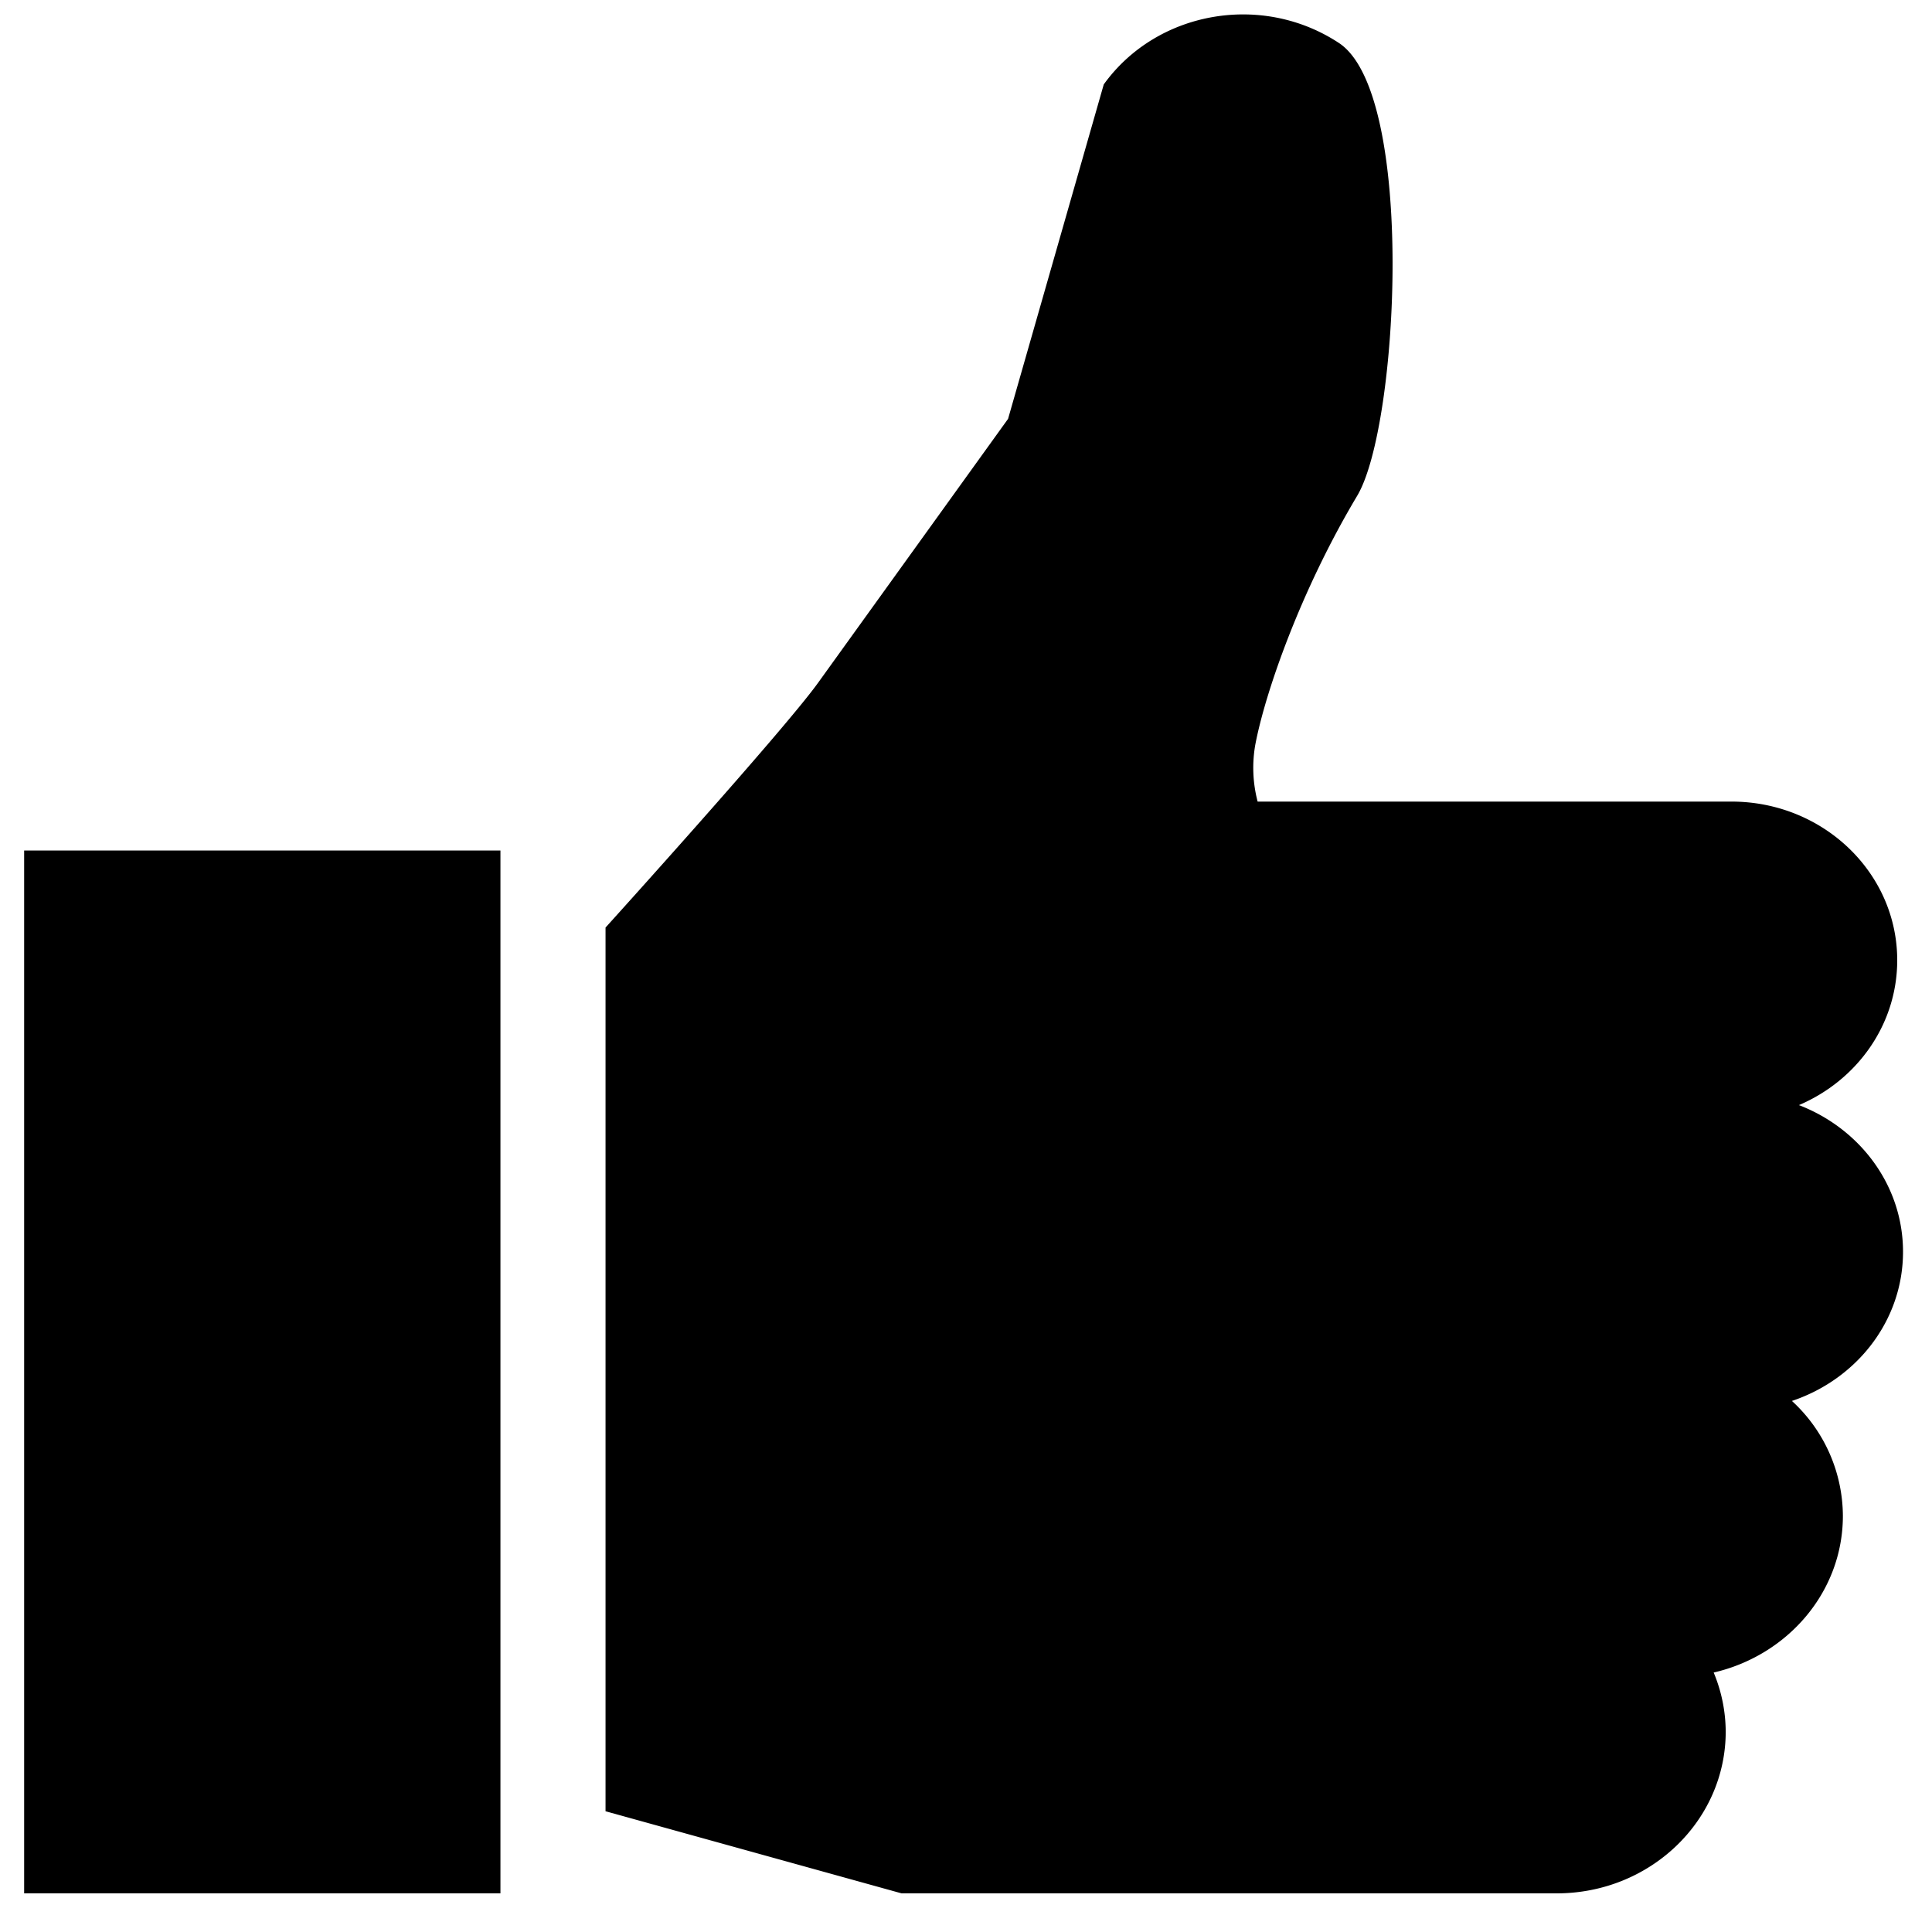
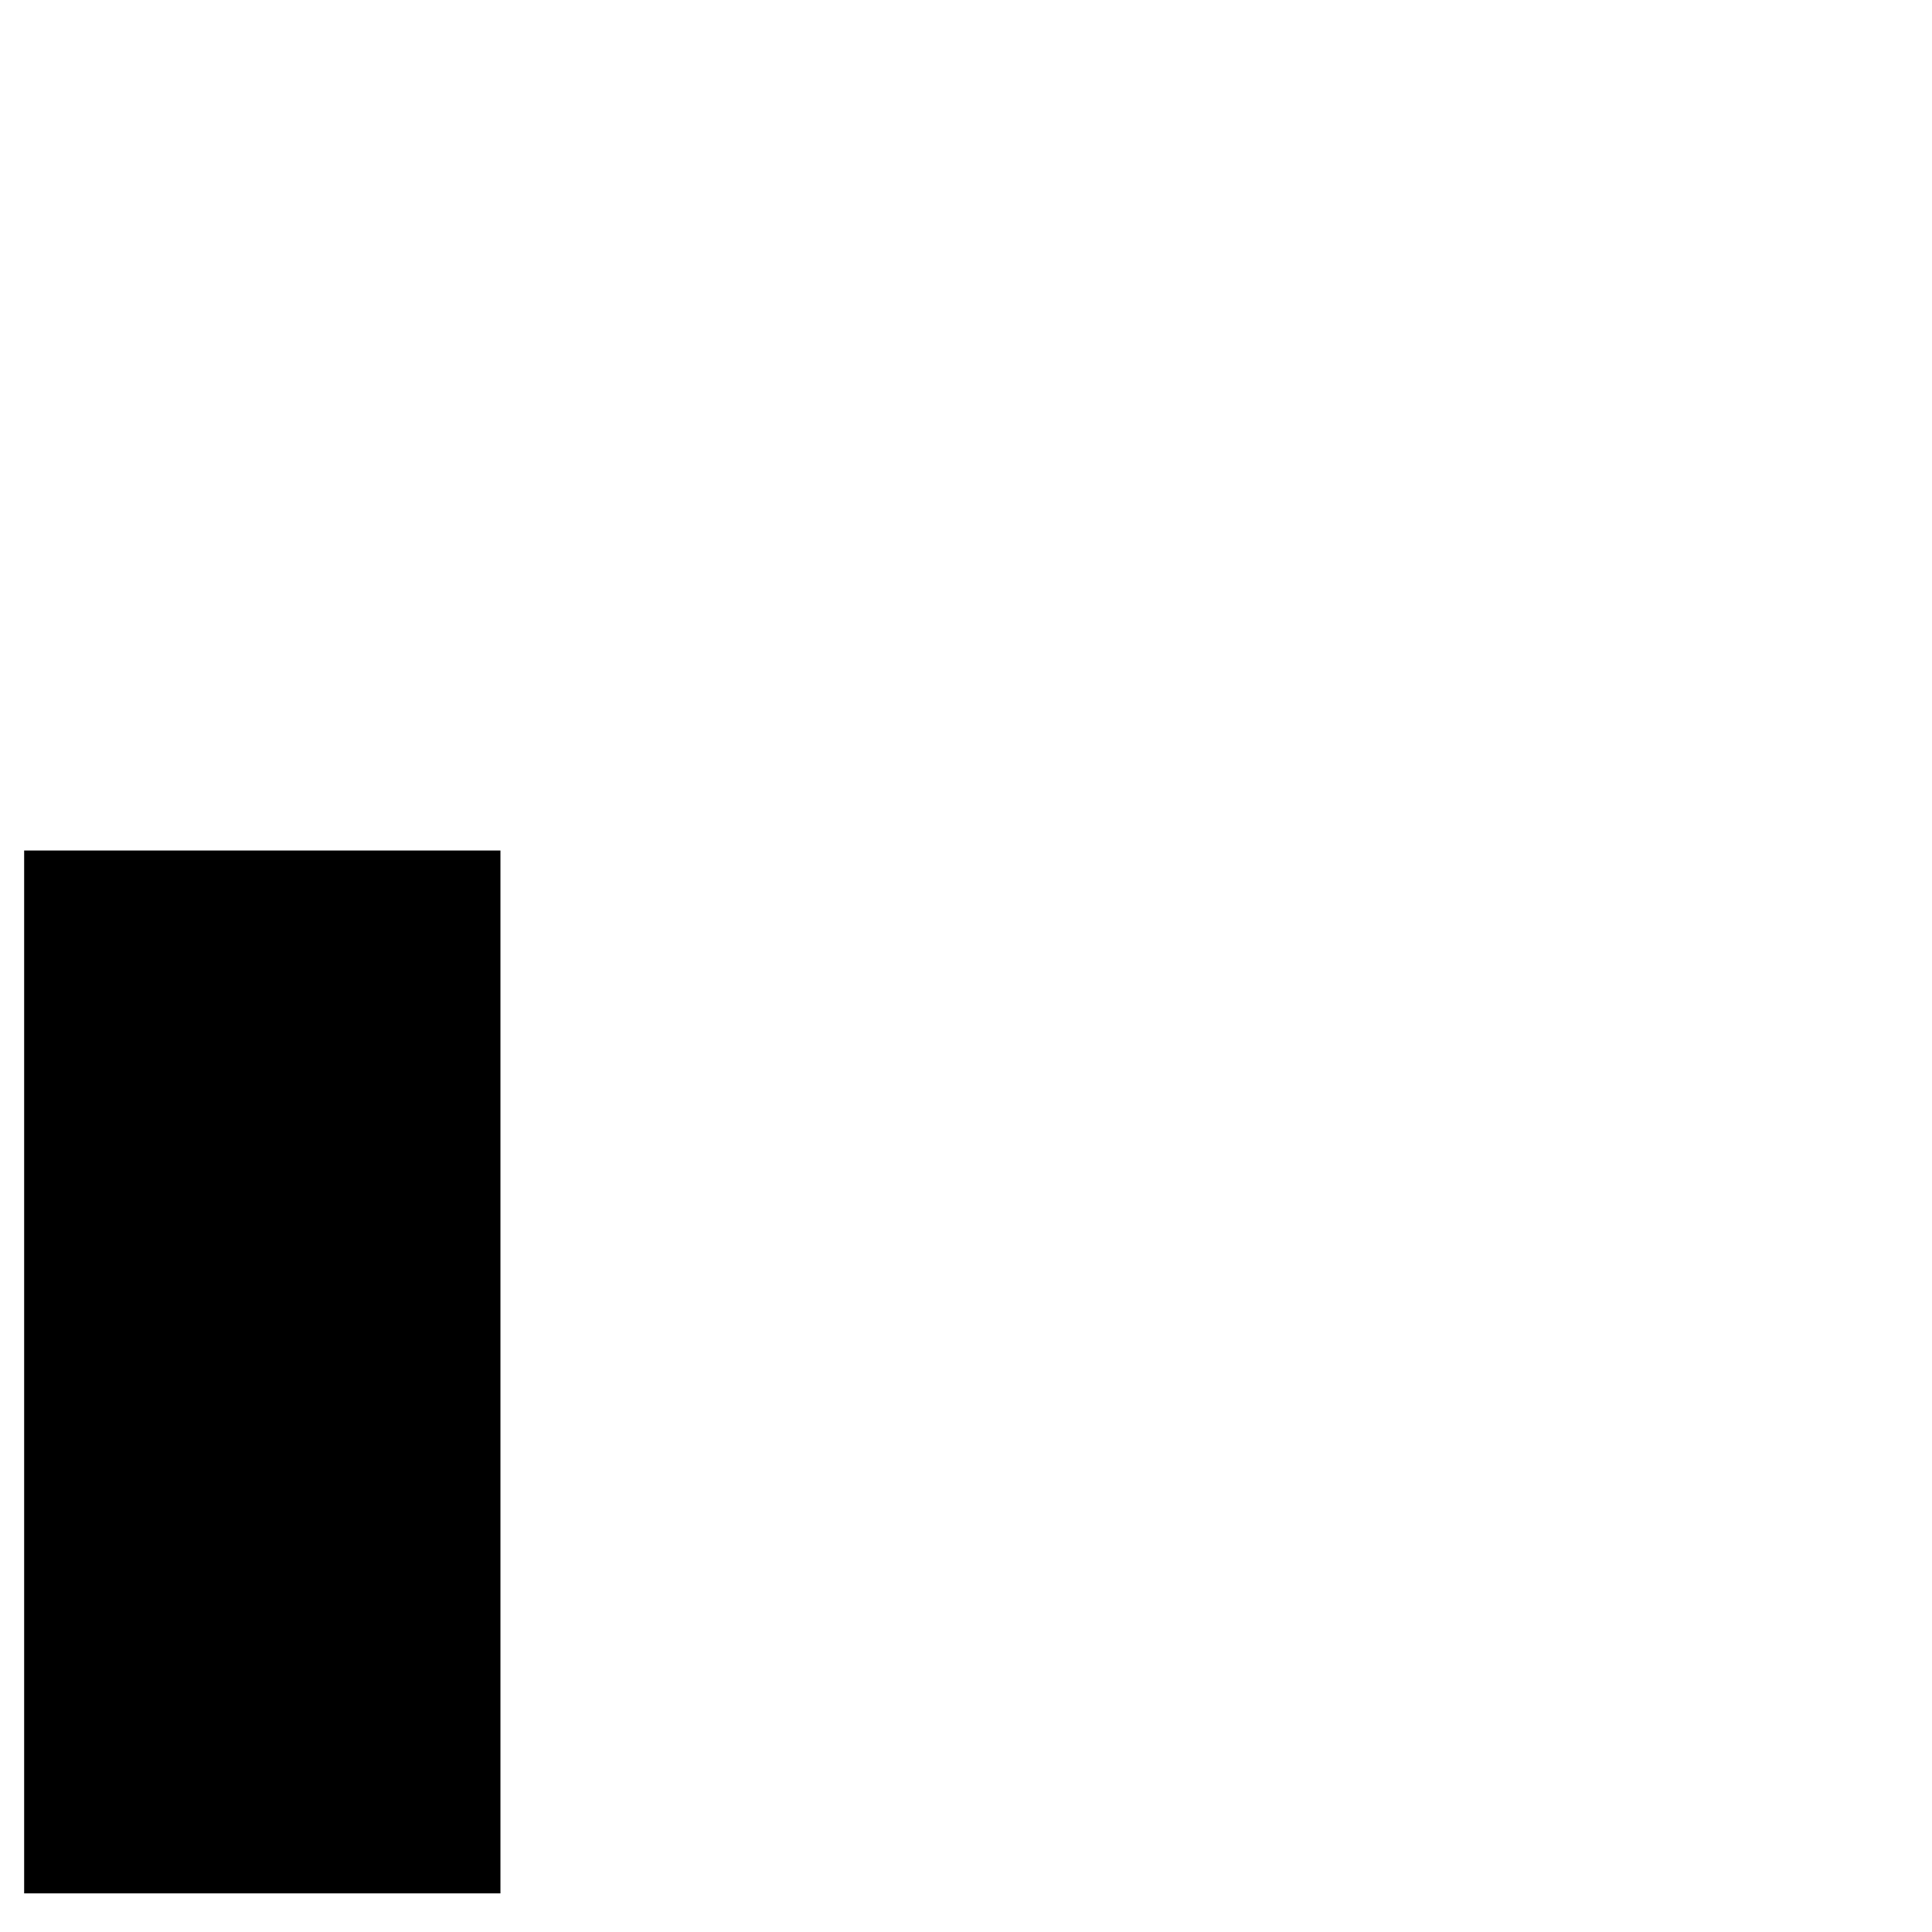
<svg xmlns="http://www.w3.org/2000/svg" id="Livello_1" data-name="Livello 1" viewBox="0 0 400 400">
  <rect x="5" y="176.09" width="98.61" height="215.91" />
-   <path d="M394,259.17c0-13.75-8.92-25.51-21.55-30.37,12-5.12,20.35-16.62,20.35-30,0-18.14-15.37-32.84-34.31-32.84H260.38a27.55,27.55,0,0,1-.5-11.69c2-10.69,9.32-31.87,21.1-51.6,8.67-14.47,12.15-83.28-3.77-93.77s-37.72-6.66-48.69,8.58L208.71,86.72l-39.34,54.65c-7.09,9.87-44,50.67-44,50.67V375l61.29,17H322.29c19.34,0,35-15,35-33.5a32.17,32.17,0,0,0-2.49-12.22c15.32-3.55,26.75-16.69,26.75-32.45A32.49,32.49,0,0,0,371,290.05C384.42,285.55,394,273.43,394,259.17Z" />
</svg>